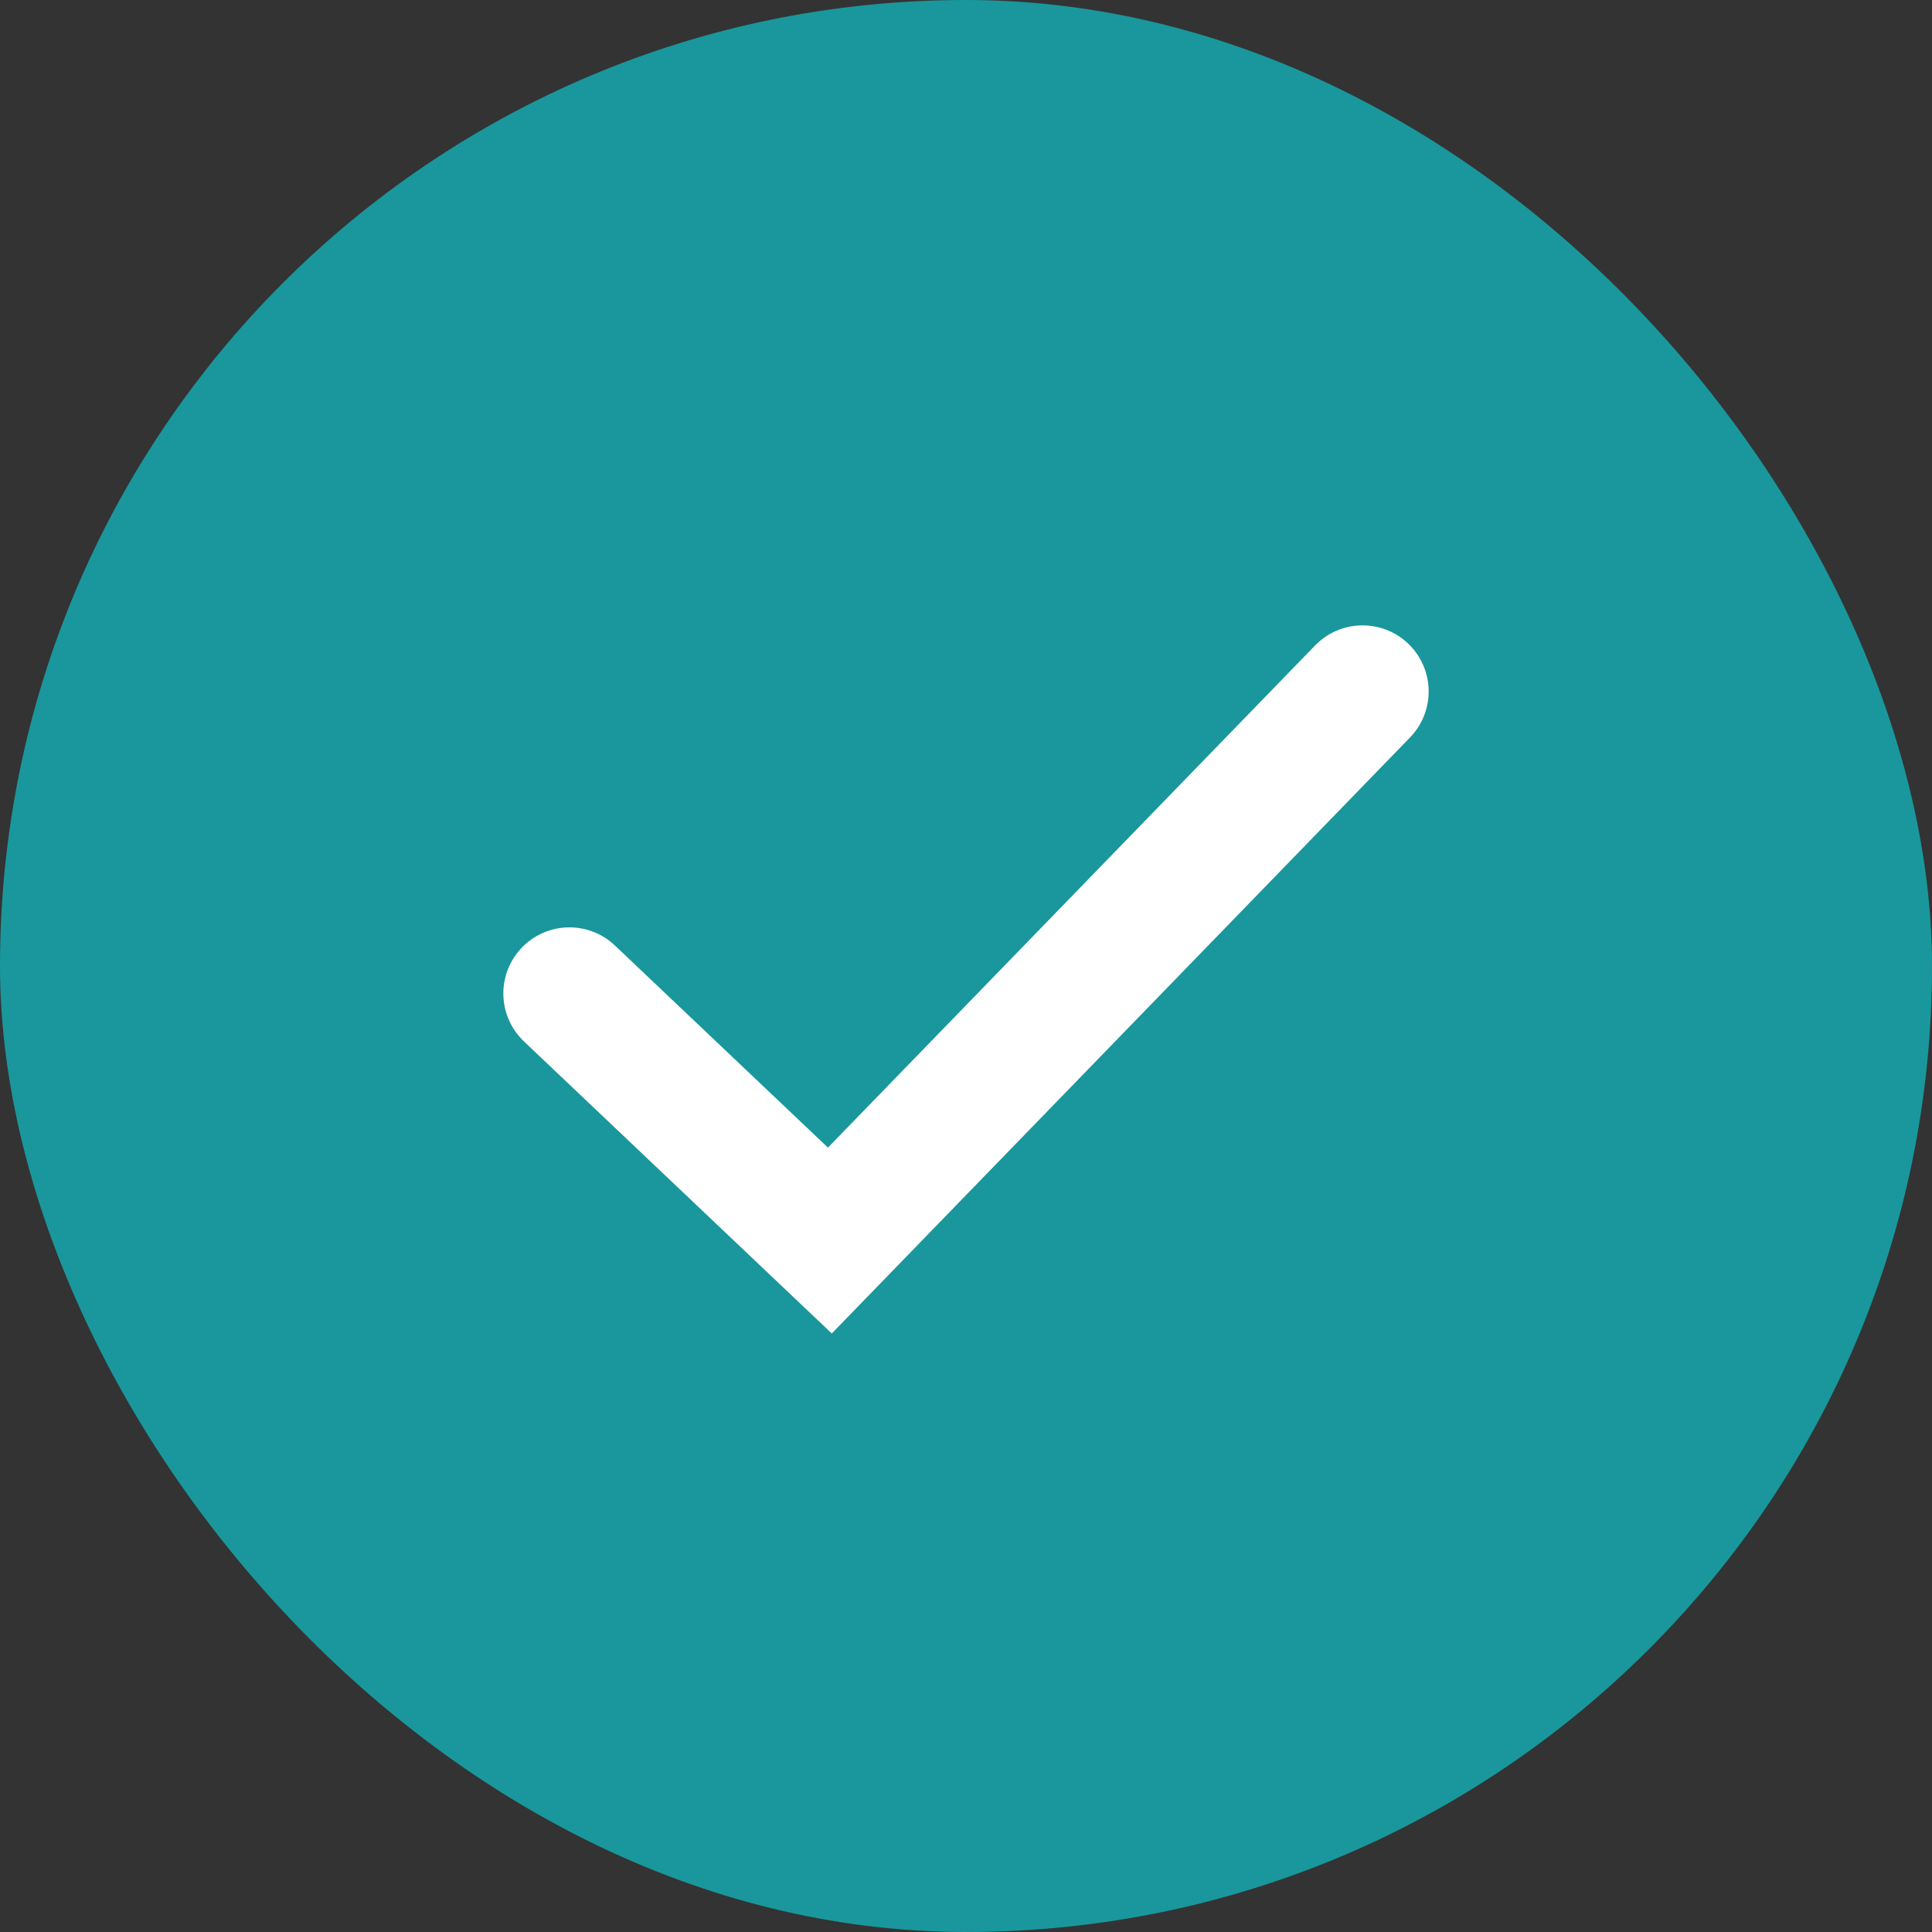
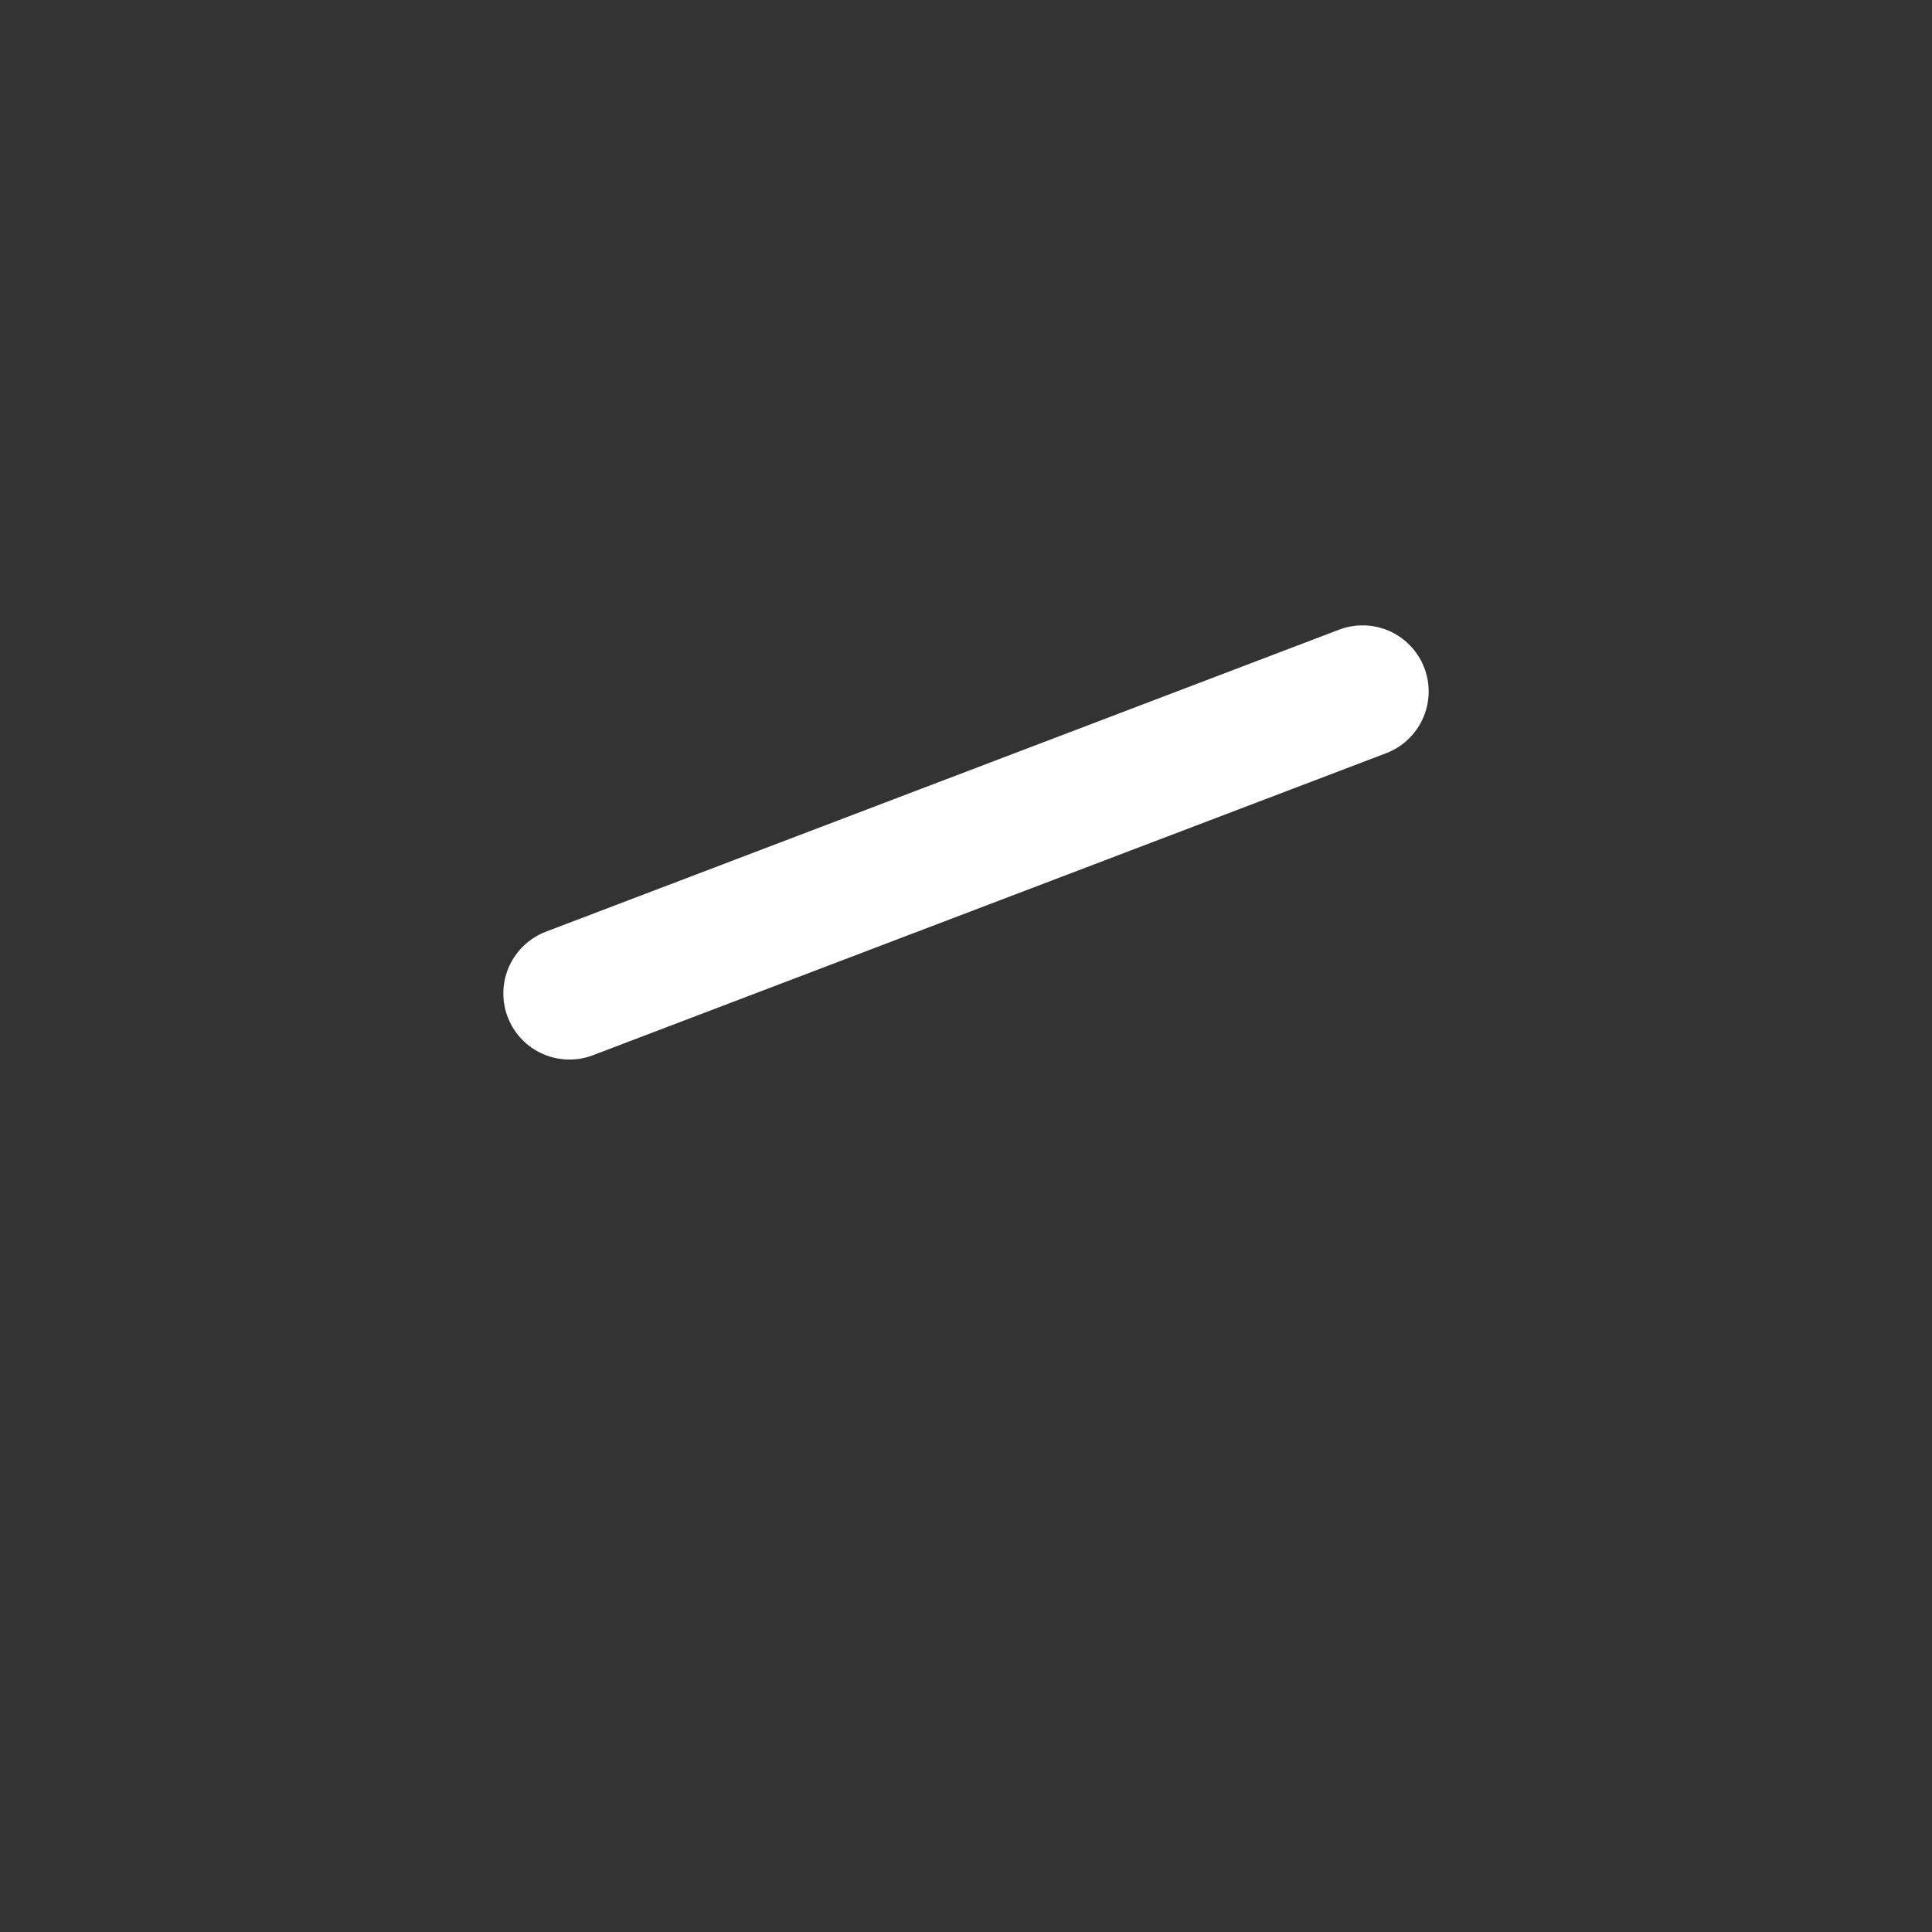
<svg xmlns="http://www.w3.org/2000/svg" width="190" height="190" viewBox="0 0 190 190" fill="none">
  <rect x="0" y="0" width="190" height="190" fill="#333333" stroke="none" />
-   <rect width="190" height="190" rx="95" fill="#19979C" />
-   <path d="M56 97.7L81.612 122L134 68" stroke="white" stroke-width="13" stroke-linecap="round" />
+   <path d="M56 97.7L134 68" stroke="white" stroke-width="13" stroke-linecap="round" />
</svg>